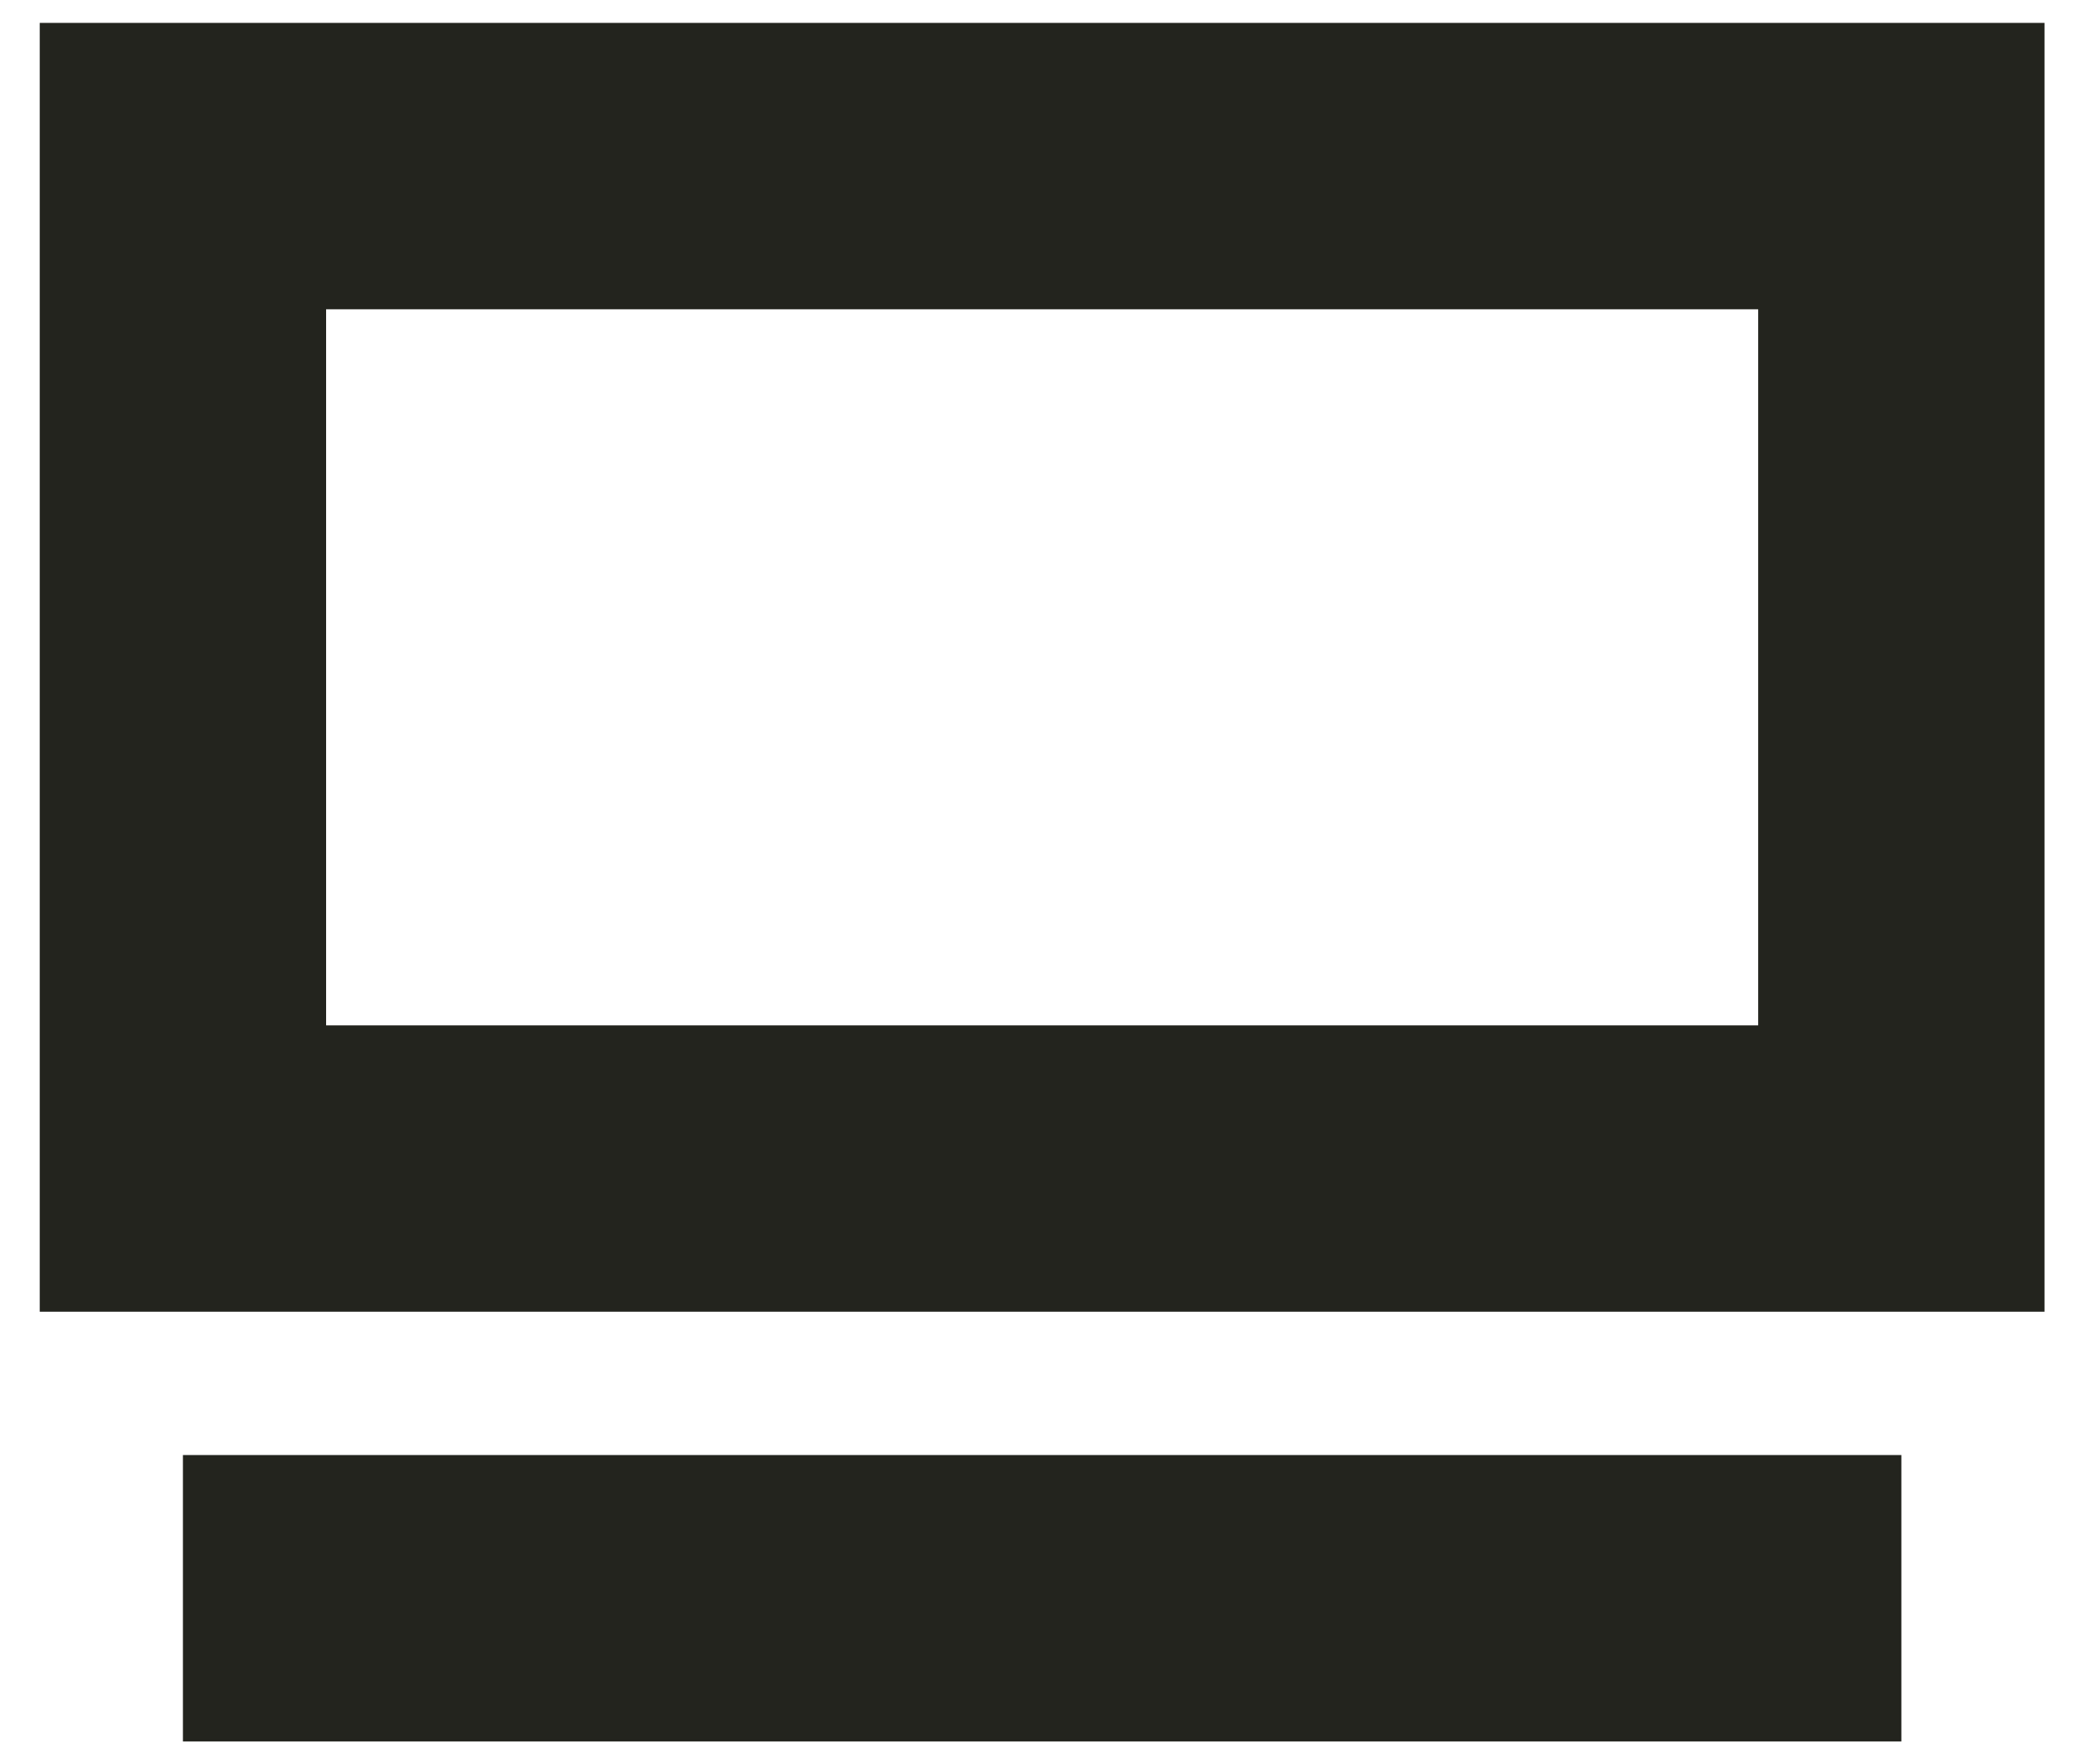
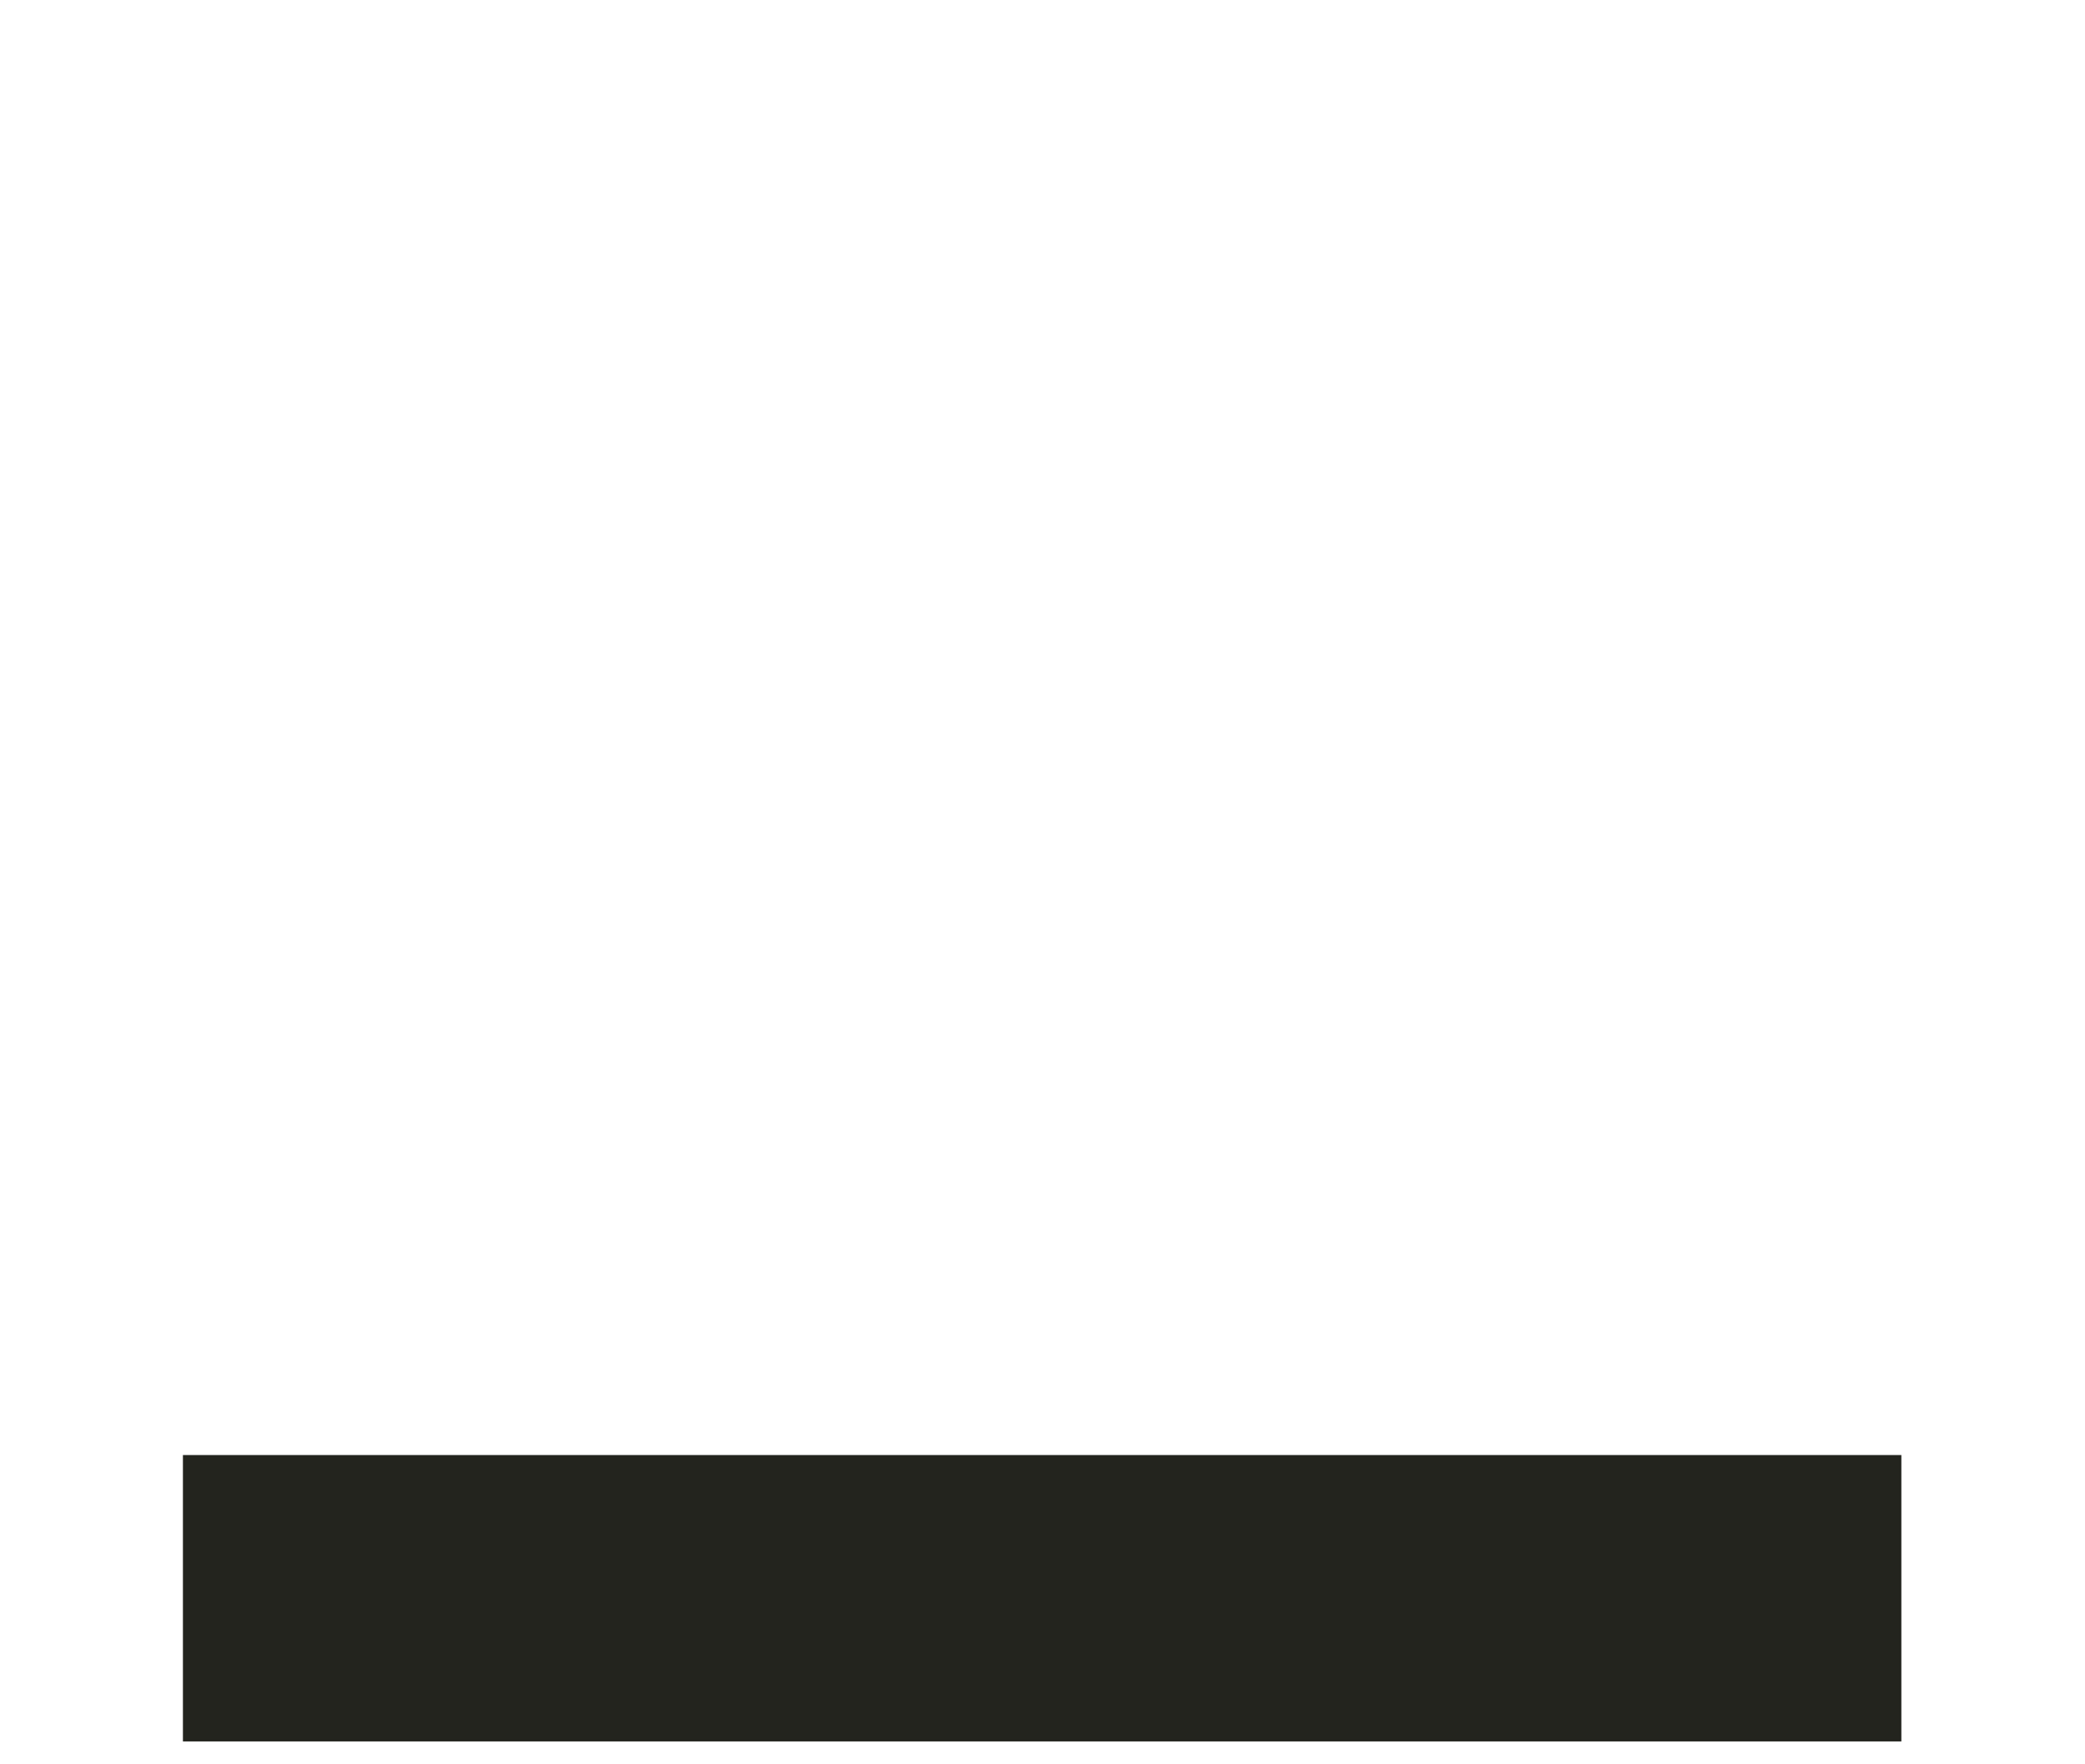
<svg xmlns="http://www.w3.org/2000/svg" width="26" height="22" viewBox="0 0 26 22" fill="none">
-   <rect x="2.281" y="2.071" width="21.429" height="12.5" stroke="#23241E" stroke-width="3.571" />
  <path d="M23.71 19.929H2.281" stroke="#23241E" stroke-width="3.571" />
</svg>